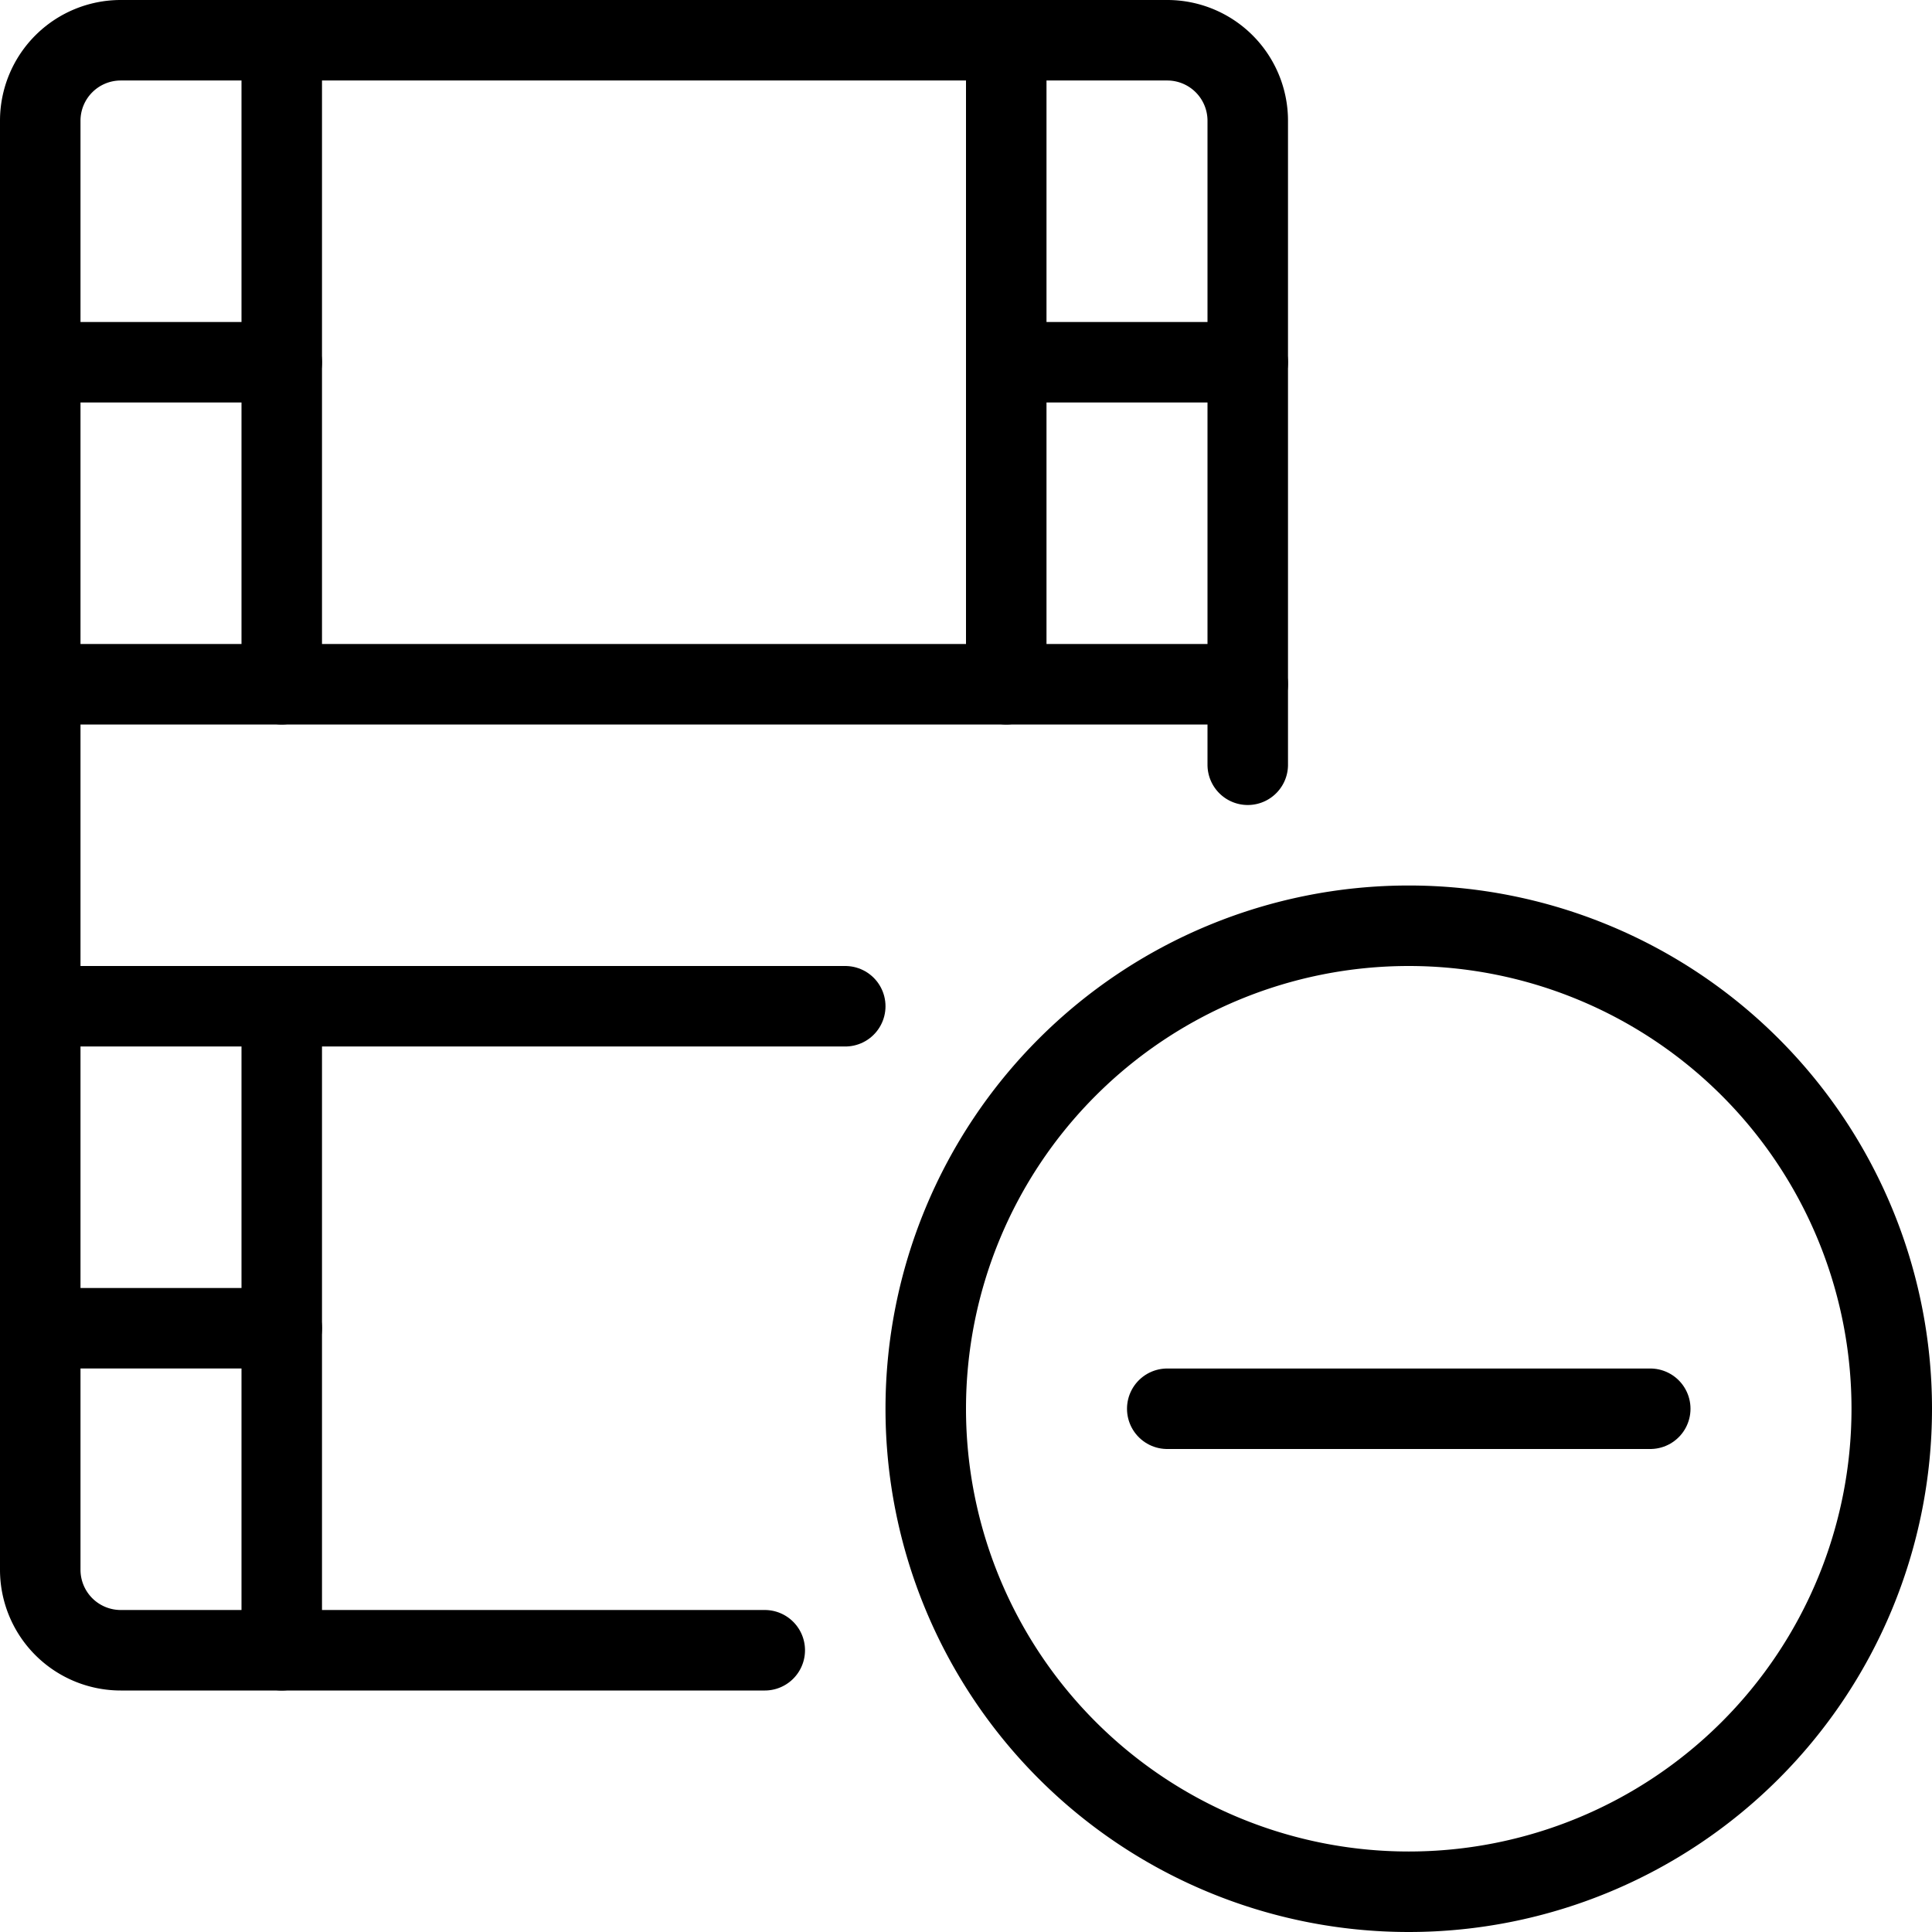
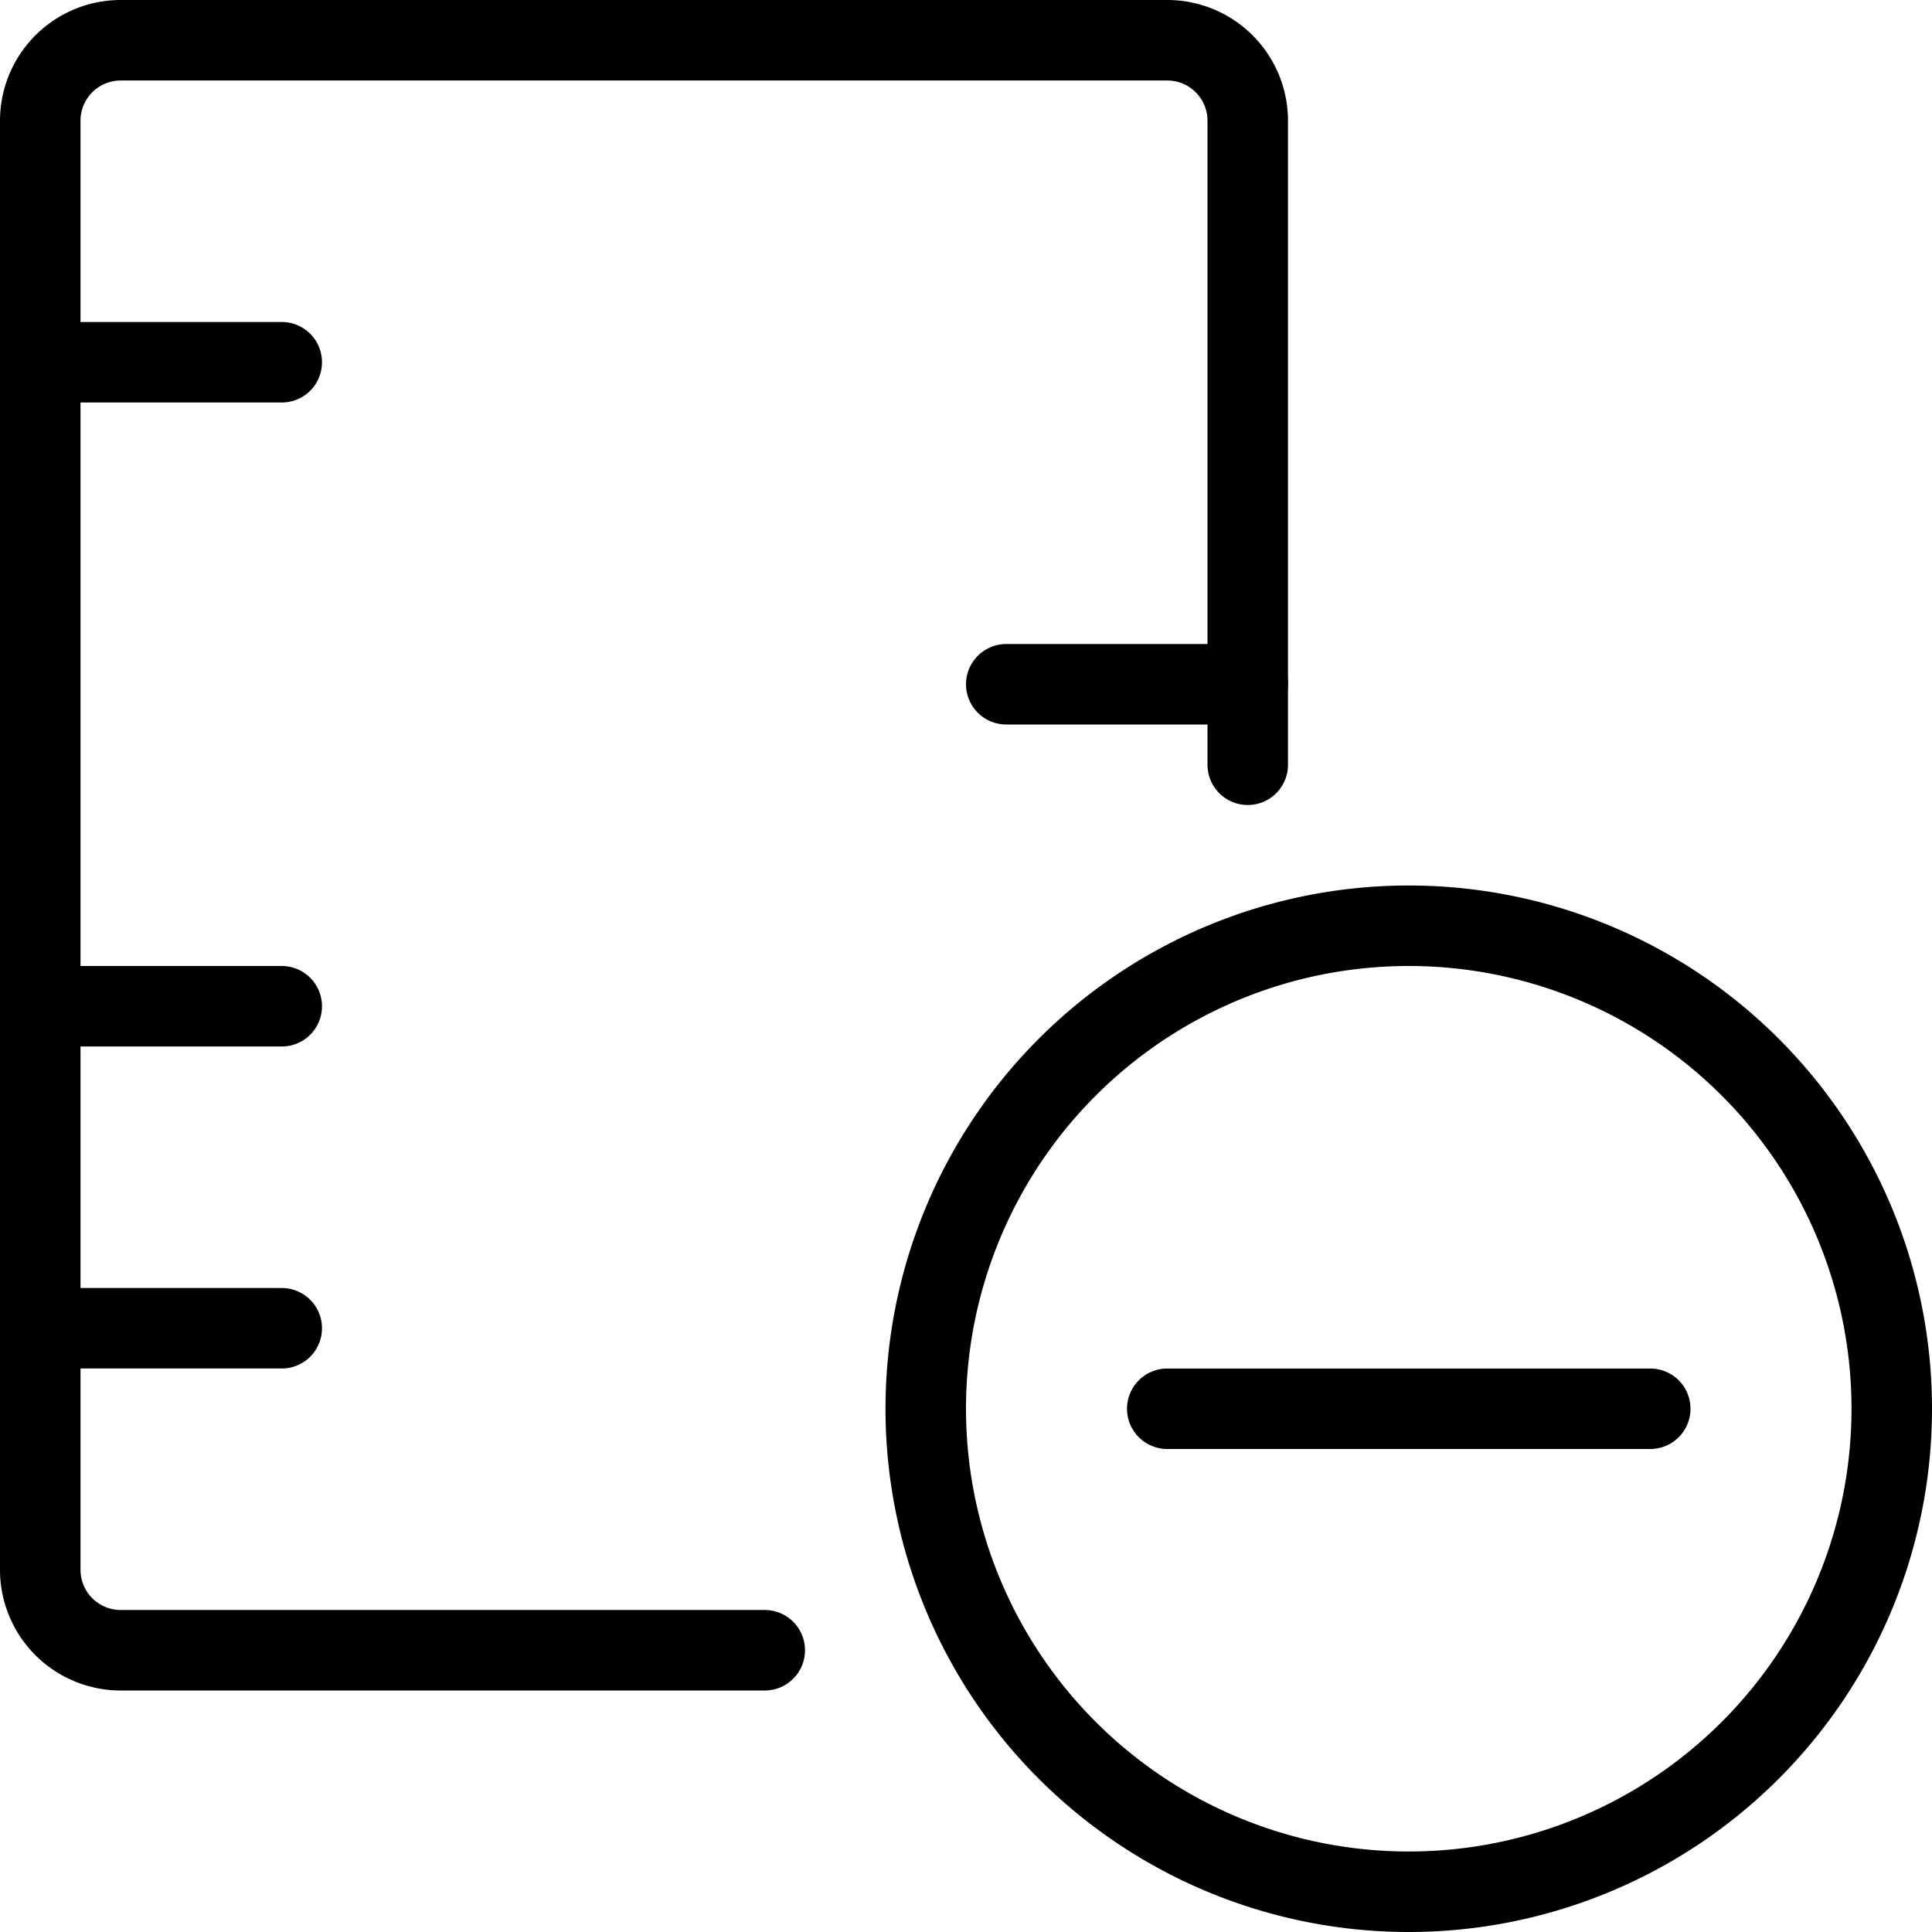
<svg xmlns="http://www.w3.org/2000/svg" viewBox="0 0 24 24">
  <g transform="matrix(1,0,0,1,0,0)">
    <path d="M15.5,9.5v-8a1,1,0,0,0-1-1H1.5a1,1,0,0,0-1,1v18a1,1,0,0,0,1,1h8" fill="none" stroke="#000000" stroke-linecap="round" stroke-linejoin="round" />
-     <path d="M12.5 0.5L12.5 8.5 3.5 8.5 3.5 0.5" fill="none" stroke="#000000" stroke-linecap="round" stroke-linejoin="round" />
    <path d="M3.5 4.5L0.5 4.5" fill="none" stroke="#000000" stroke-linecap="round" stroke-linejoin="round" />
-     <path d="M3.5 8.5L0.5 8.5" fill="none" stroke="#000000" stroke-linecap="round" stroke-linejoin="round" />
-     <path d="M15.5 4.5L12.5 4.5" fill="none" stroke="#000000" stroke-linecap="round" stroke-linejoin="round" />
    <path d="M15.5 8.5L12.5 8.5" fill="none" stroke="#000000" stroke-linecap="round" stroke-linejoin="round" />
-     <path d="M3.5 20.5L3.5 12.5 10.5 12.5" fill="none" stroke="#000000" stroke-linecap="round" stroke-linejoin="round" />
    <path d="M3.5 12.5L0.5 12.5" fill="none" stroke="#000000" stroke-linecap="round" stroke-linejoin="round" />
    <path d="M3.5 16.5L0.5 16.5" fill="none" stroke="#000000" stroke-linecap="round" stroke-linejoin="round" />
    <path d="M11.500 17.500 A6.000 6.000 0 1 0 23.500 17.500 A6.000 6.000 0 1 0 11.500 17.500 Z" fill="none" stroke="#000000" stroke-linecap="round" stroke-linejoin="round" />
    <path d="M20.5 17.5L14.5 17.5" fill="none" stroke="#000000" stroke-linecap="round" stroke-linejoin="round" />
  </g>
</svg>